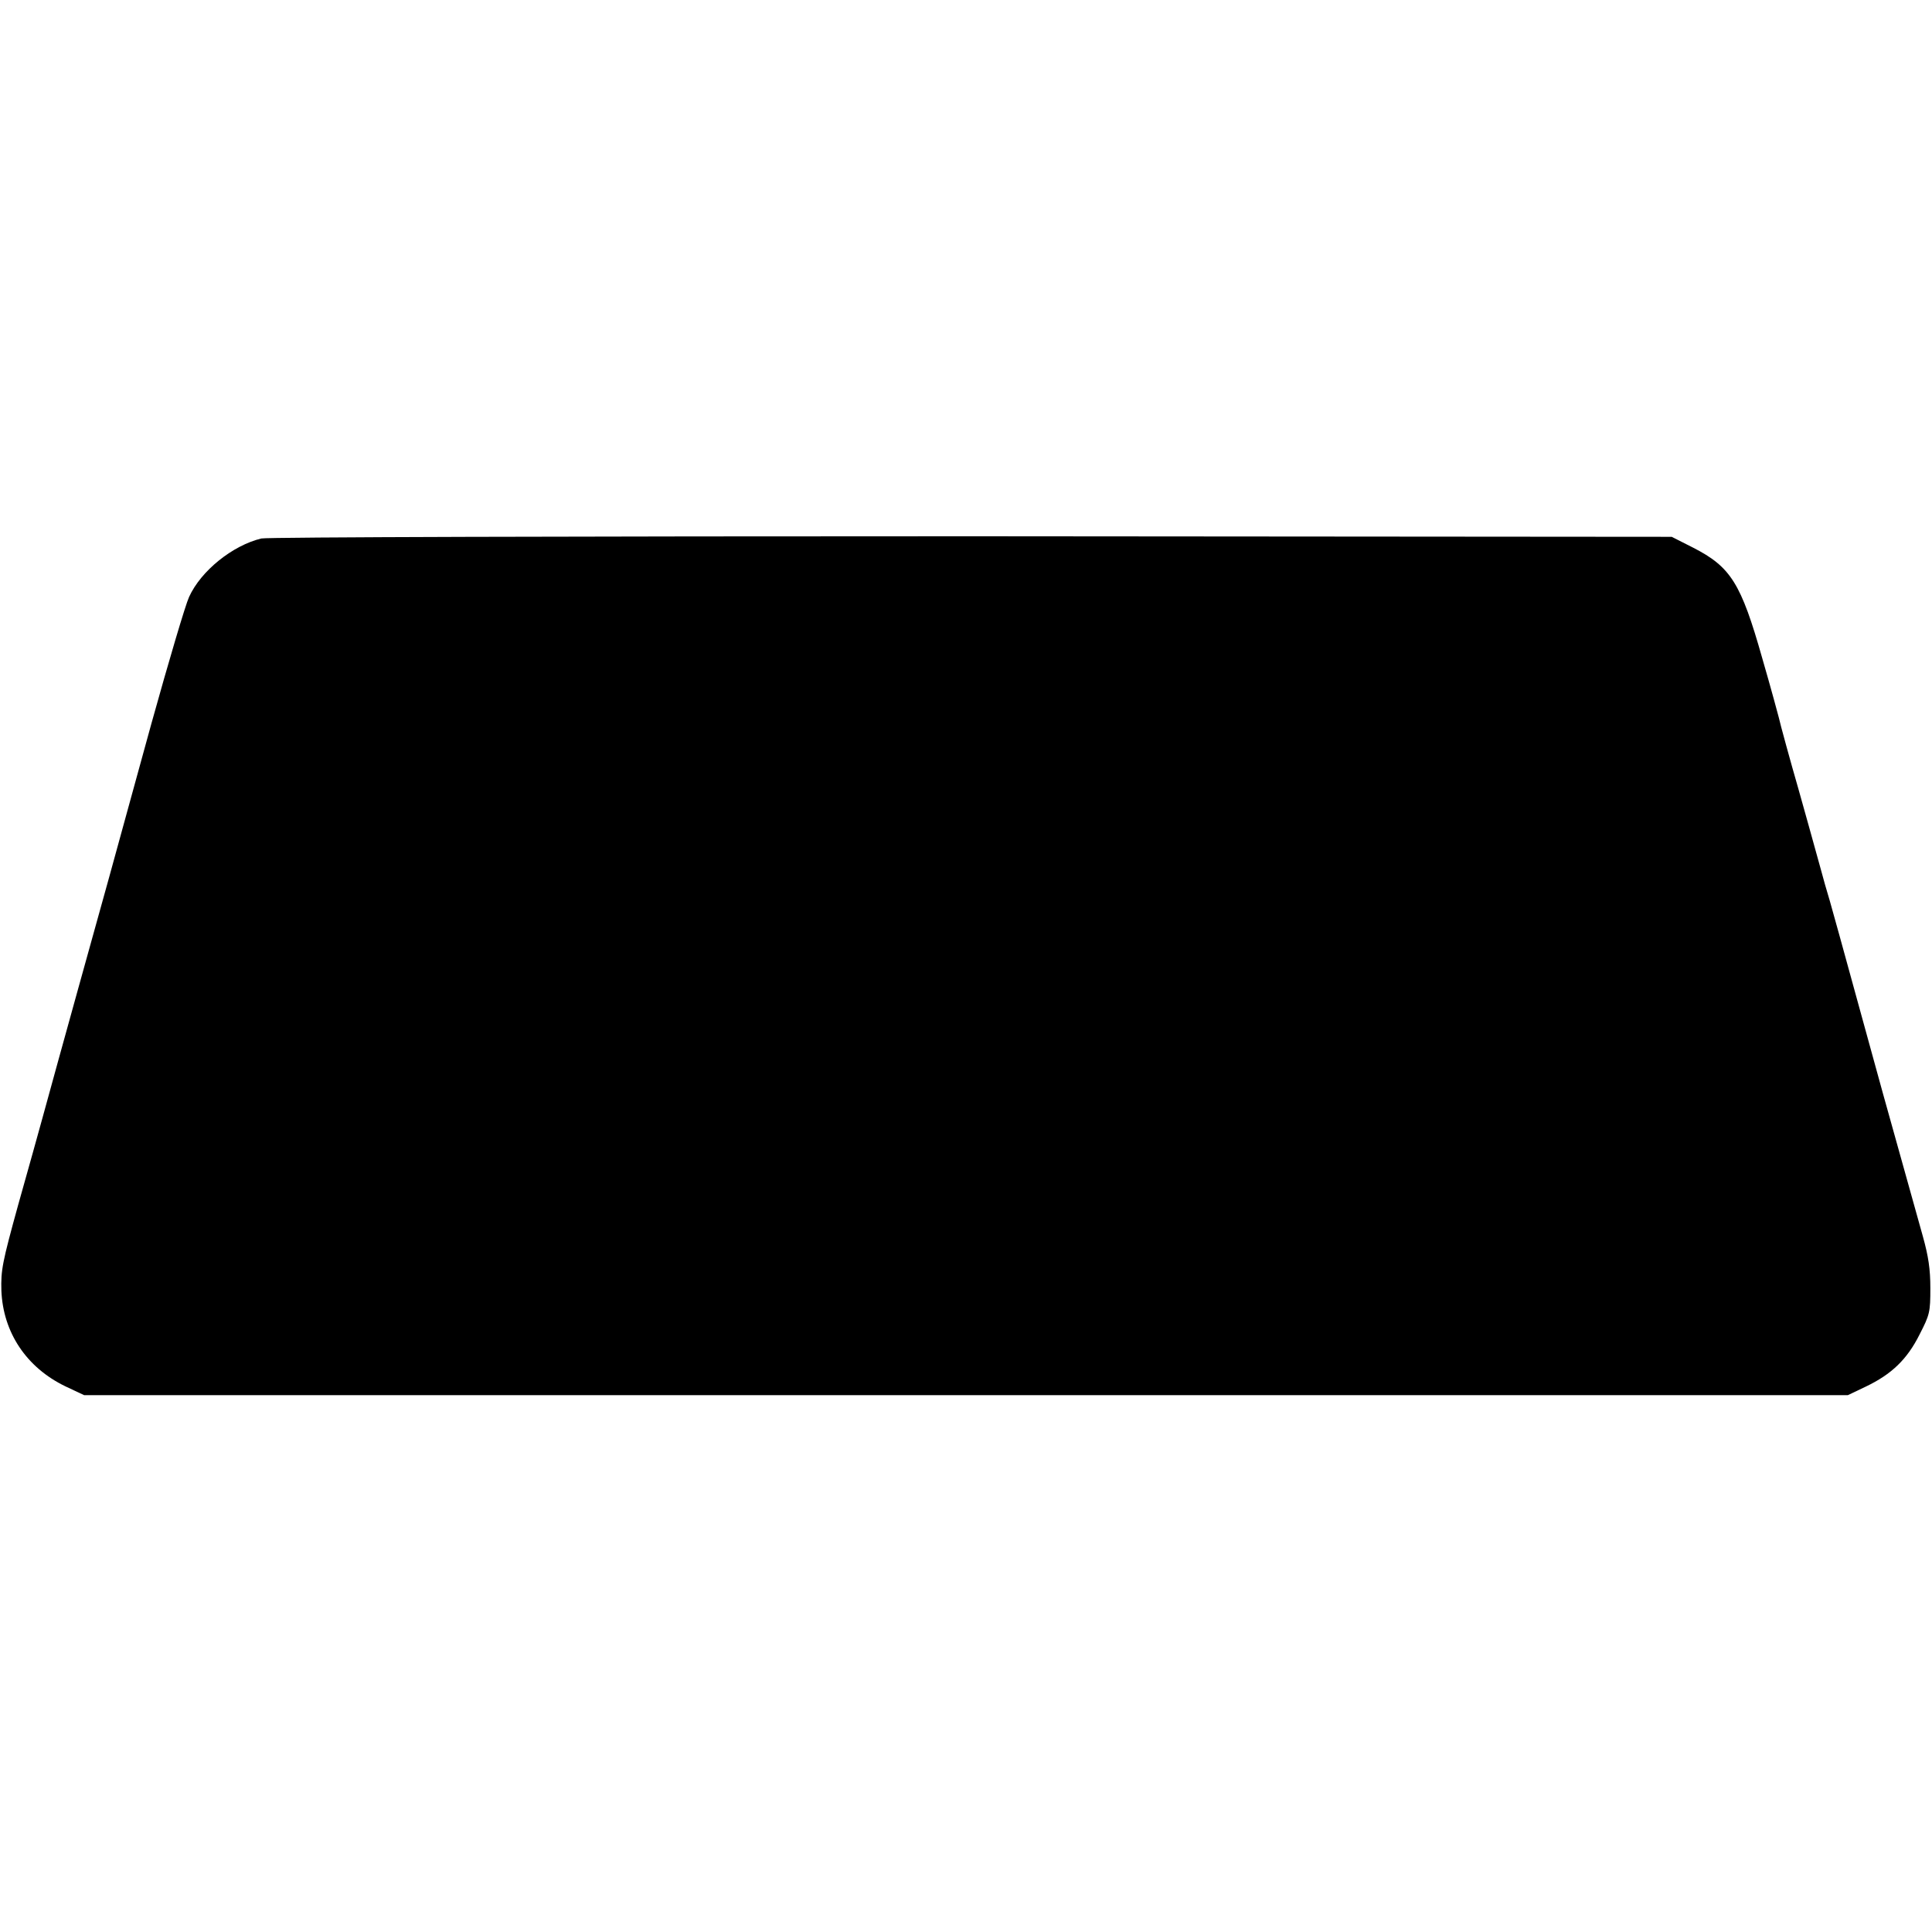
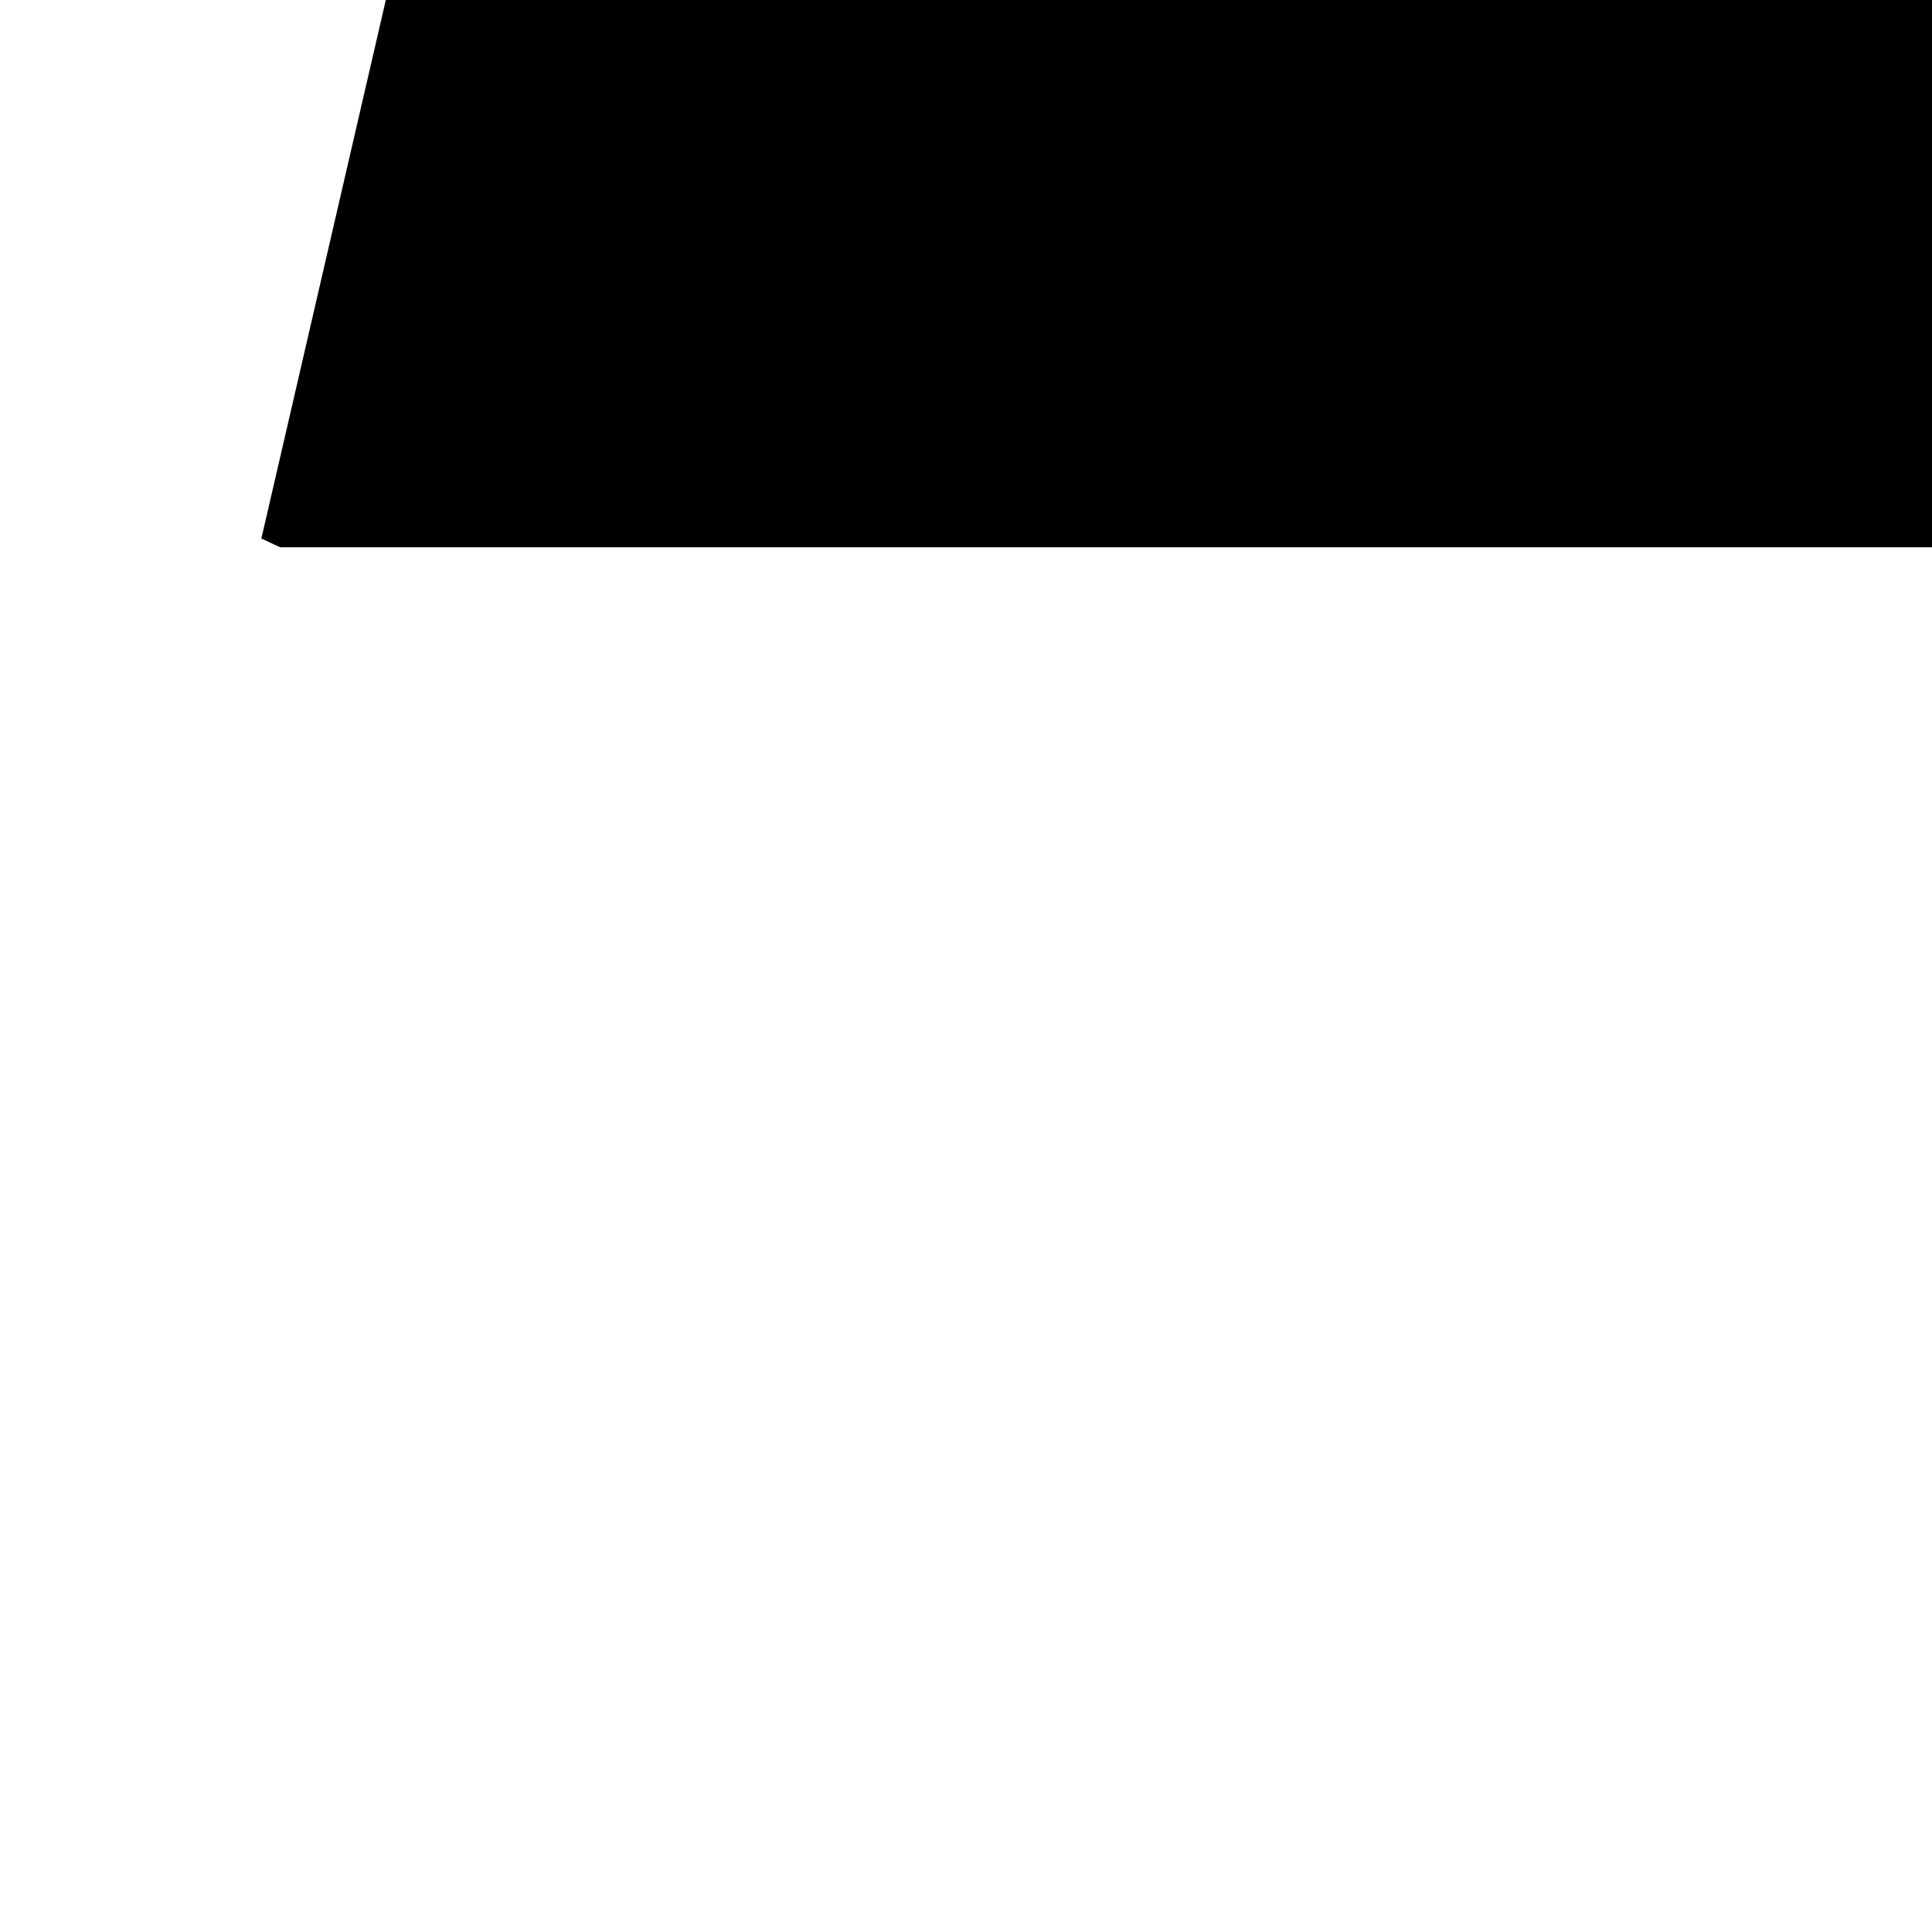
<svg xmlns="http://www.w3.org/2000/svg" version="1.0" width="700pt" height="700pt" viewBox="0 0 700 700" preserveAspectRatio="xMidYMid meet">
  <g transform="translate(0,700) scale(0.1,-0.1)" fill="#000000" stroke="none">
-     <path d="M947 5049 c-104 -25 -219 -117 -262 -212 -13 -28 -74 -234 -136 -457 -61 -223 -131 -475 -154 -560 -39 -140 -182 -654 -241 -870 -13 -47 -52 -188 -88 -315 -58 -210 -63 -237 -61 -311 6 -152 91 -279 232 -347 l68 -32 3195 0 3195 0 65 31 c94 45 150 99 195 189 37 72 39 81 39 168 0 69 -7 115 -27 187 -134 478 -176 630 -232 835 -62 226 -88 320 -105 380 -12 39 -25 86 -30 105 -23 84 -72 259 -85 305 -25 86 -67 239 -70 255 -2 8 -28 105 -60 215 -77 272 -114 331 -251 401 l-77 39 -2536 2 c-1450 0 -2552 -3 -2574 -8z" />
+     <path d="M947 5049 l68 -32 3195 0 3195 0 65 31 c94 45 150 99 195 189 37 72 39 81 39 168 0 69 -7 115 -27 187 -134 478 -176 630 -232 835 -62 226 -88 320 -105 380 -12 39 -25 86 -30 105 -23 84 -72 259 -85 305 -25 86 -67 239 -70 255 -2 8 -28 105 -60 215 -77 272 -114 331 -251 401 l-77 39 -2536 2 c-1450 0 -2552 -3 -2574 -8z" />
  </g>
</svg>